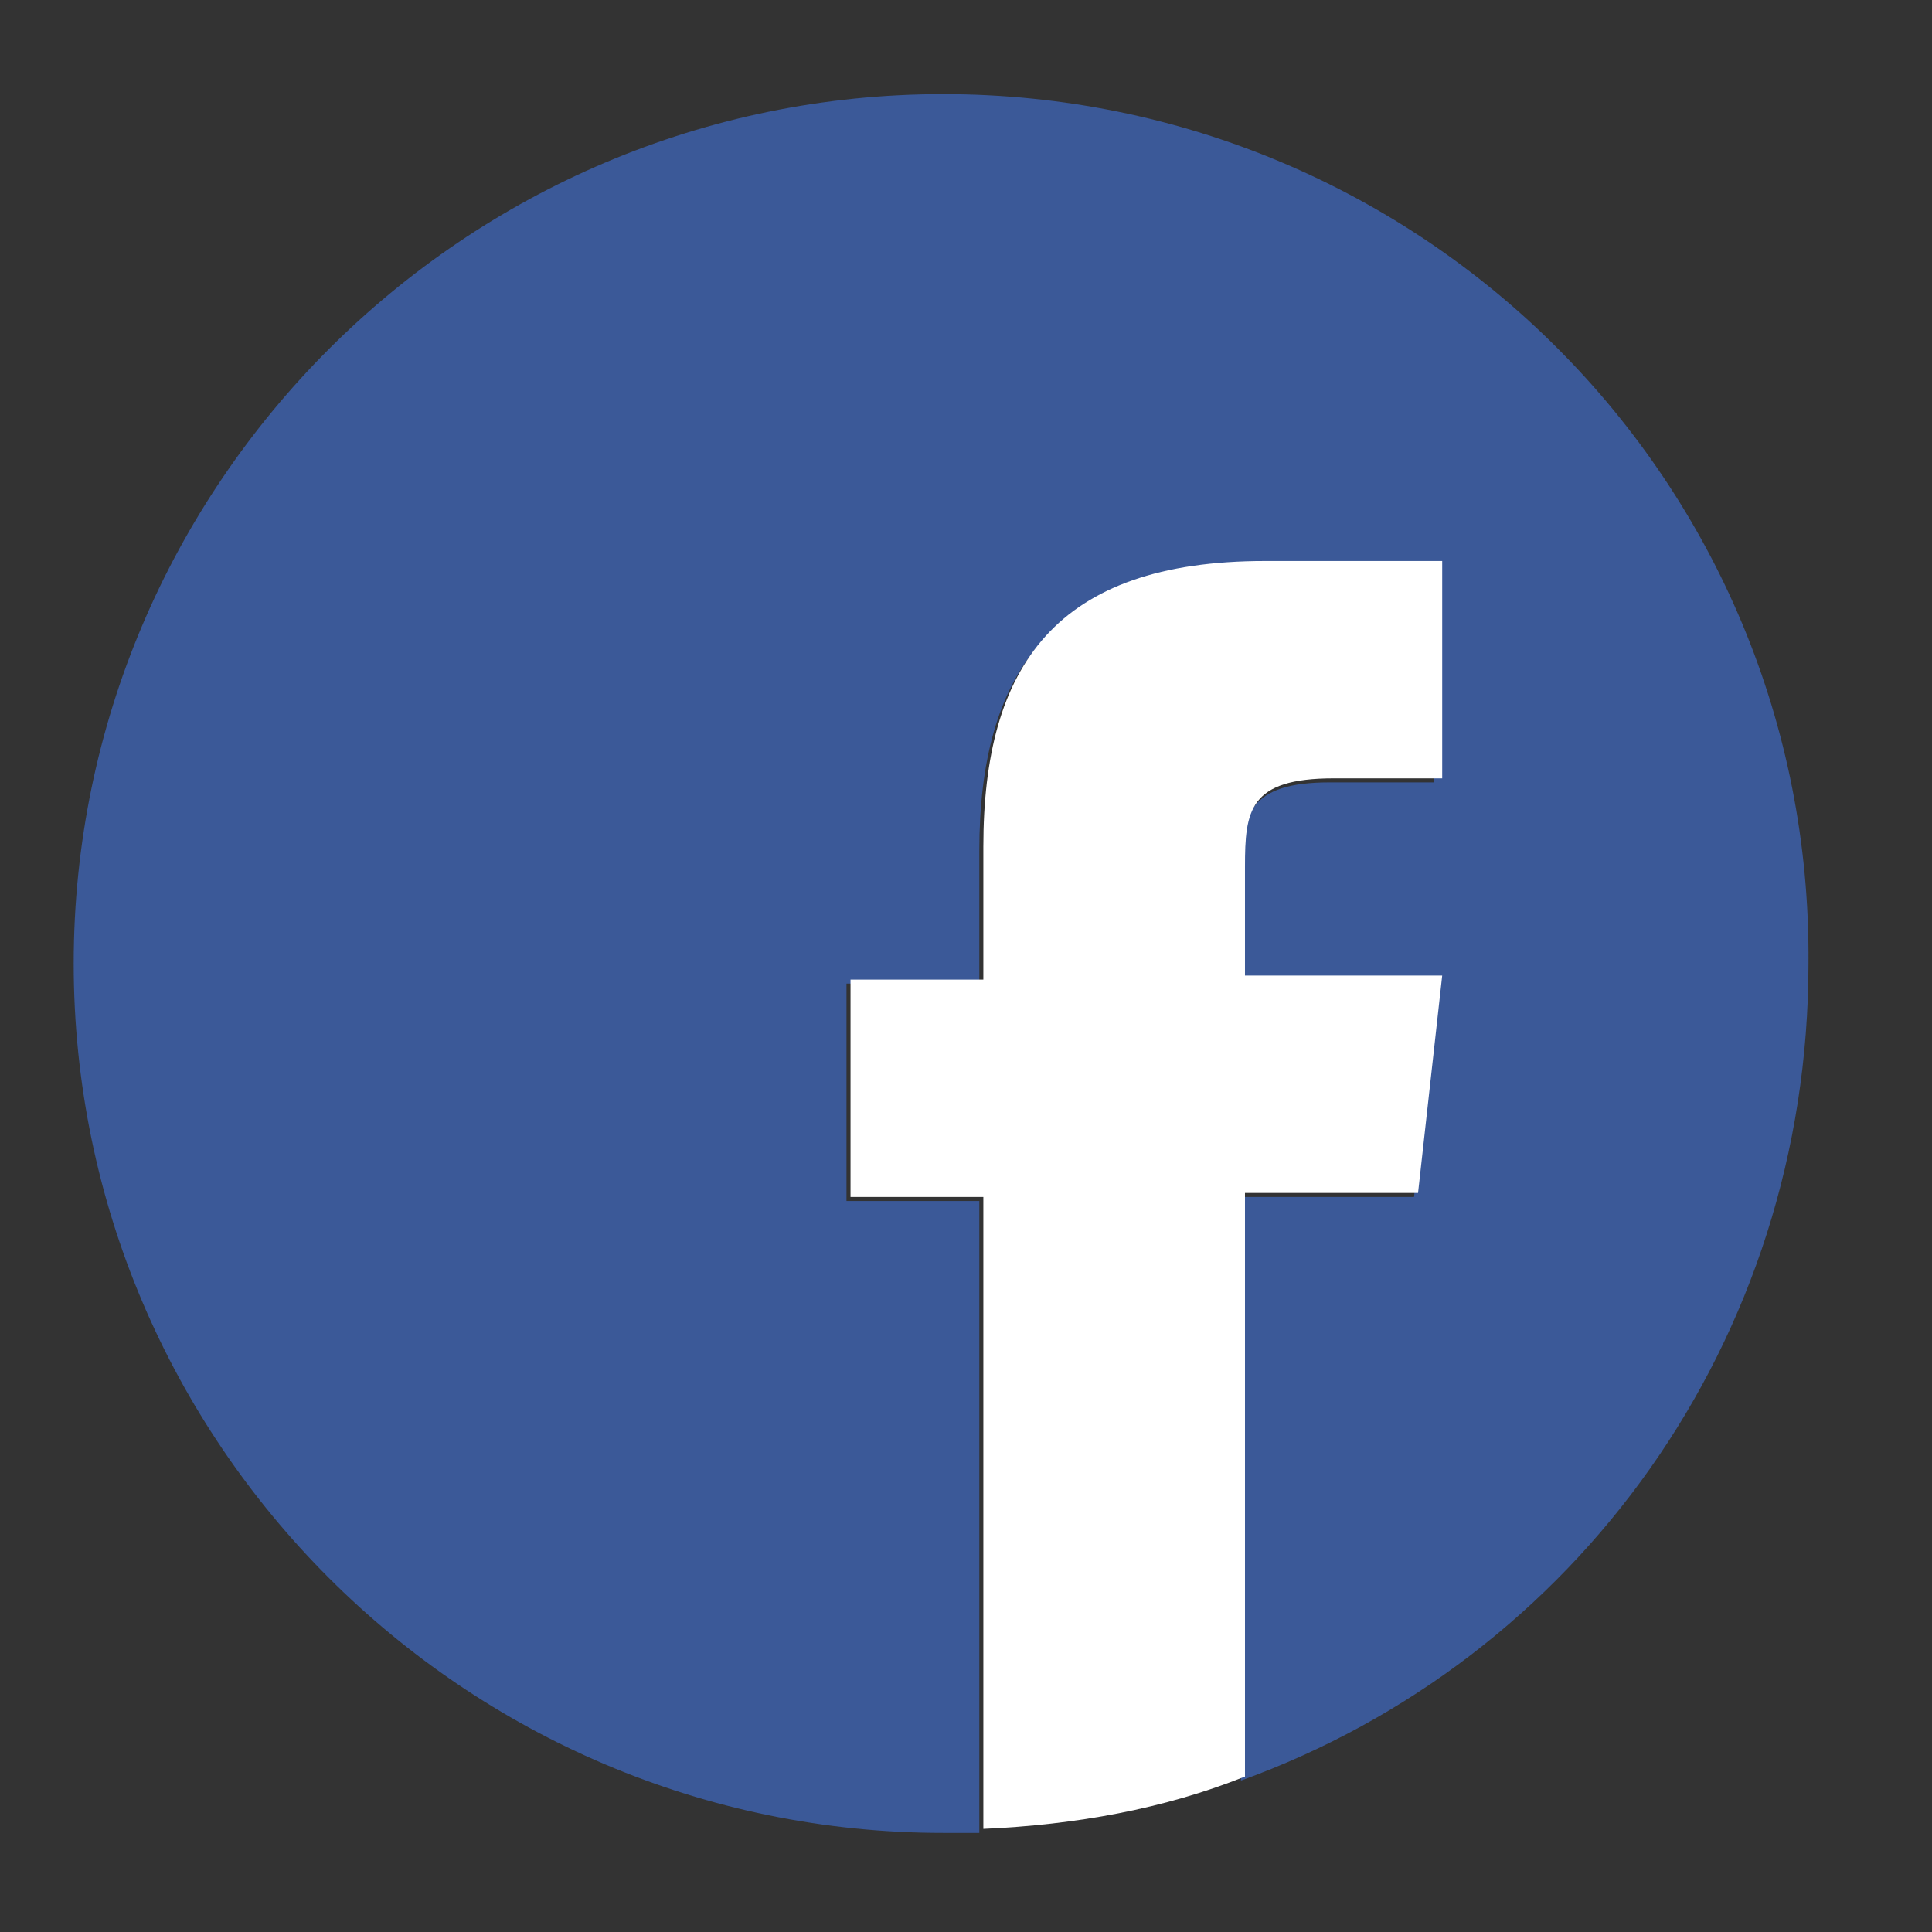
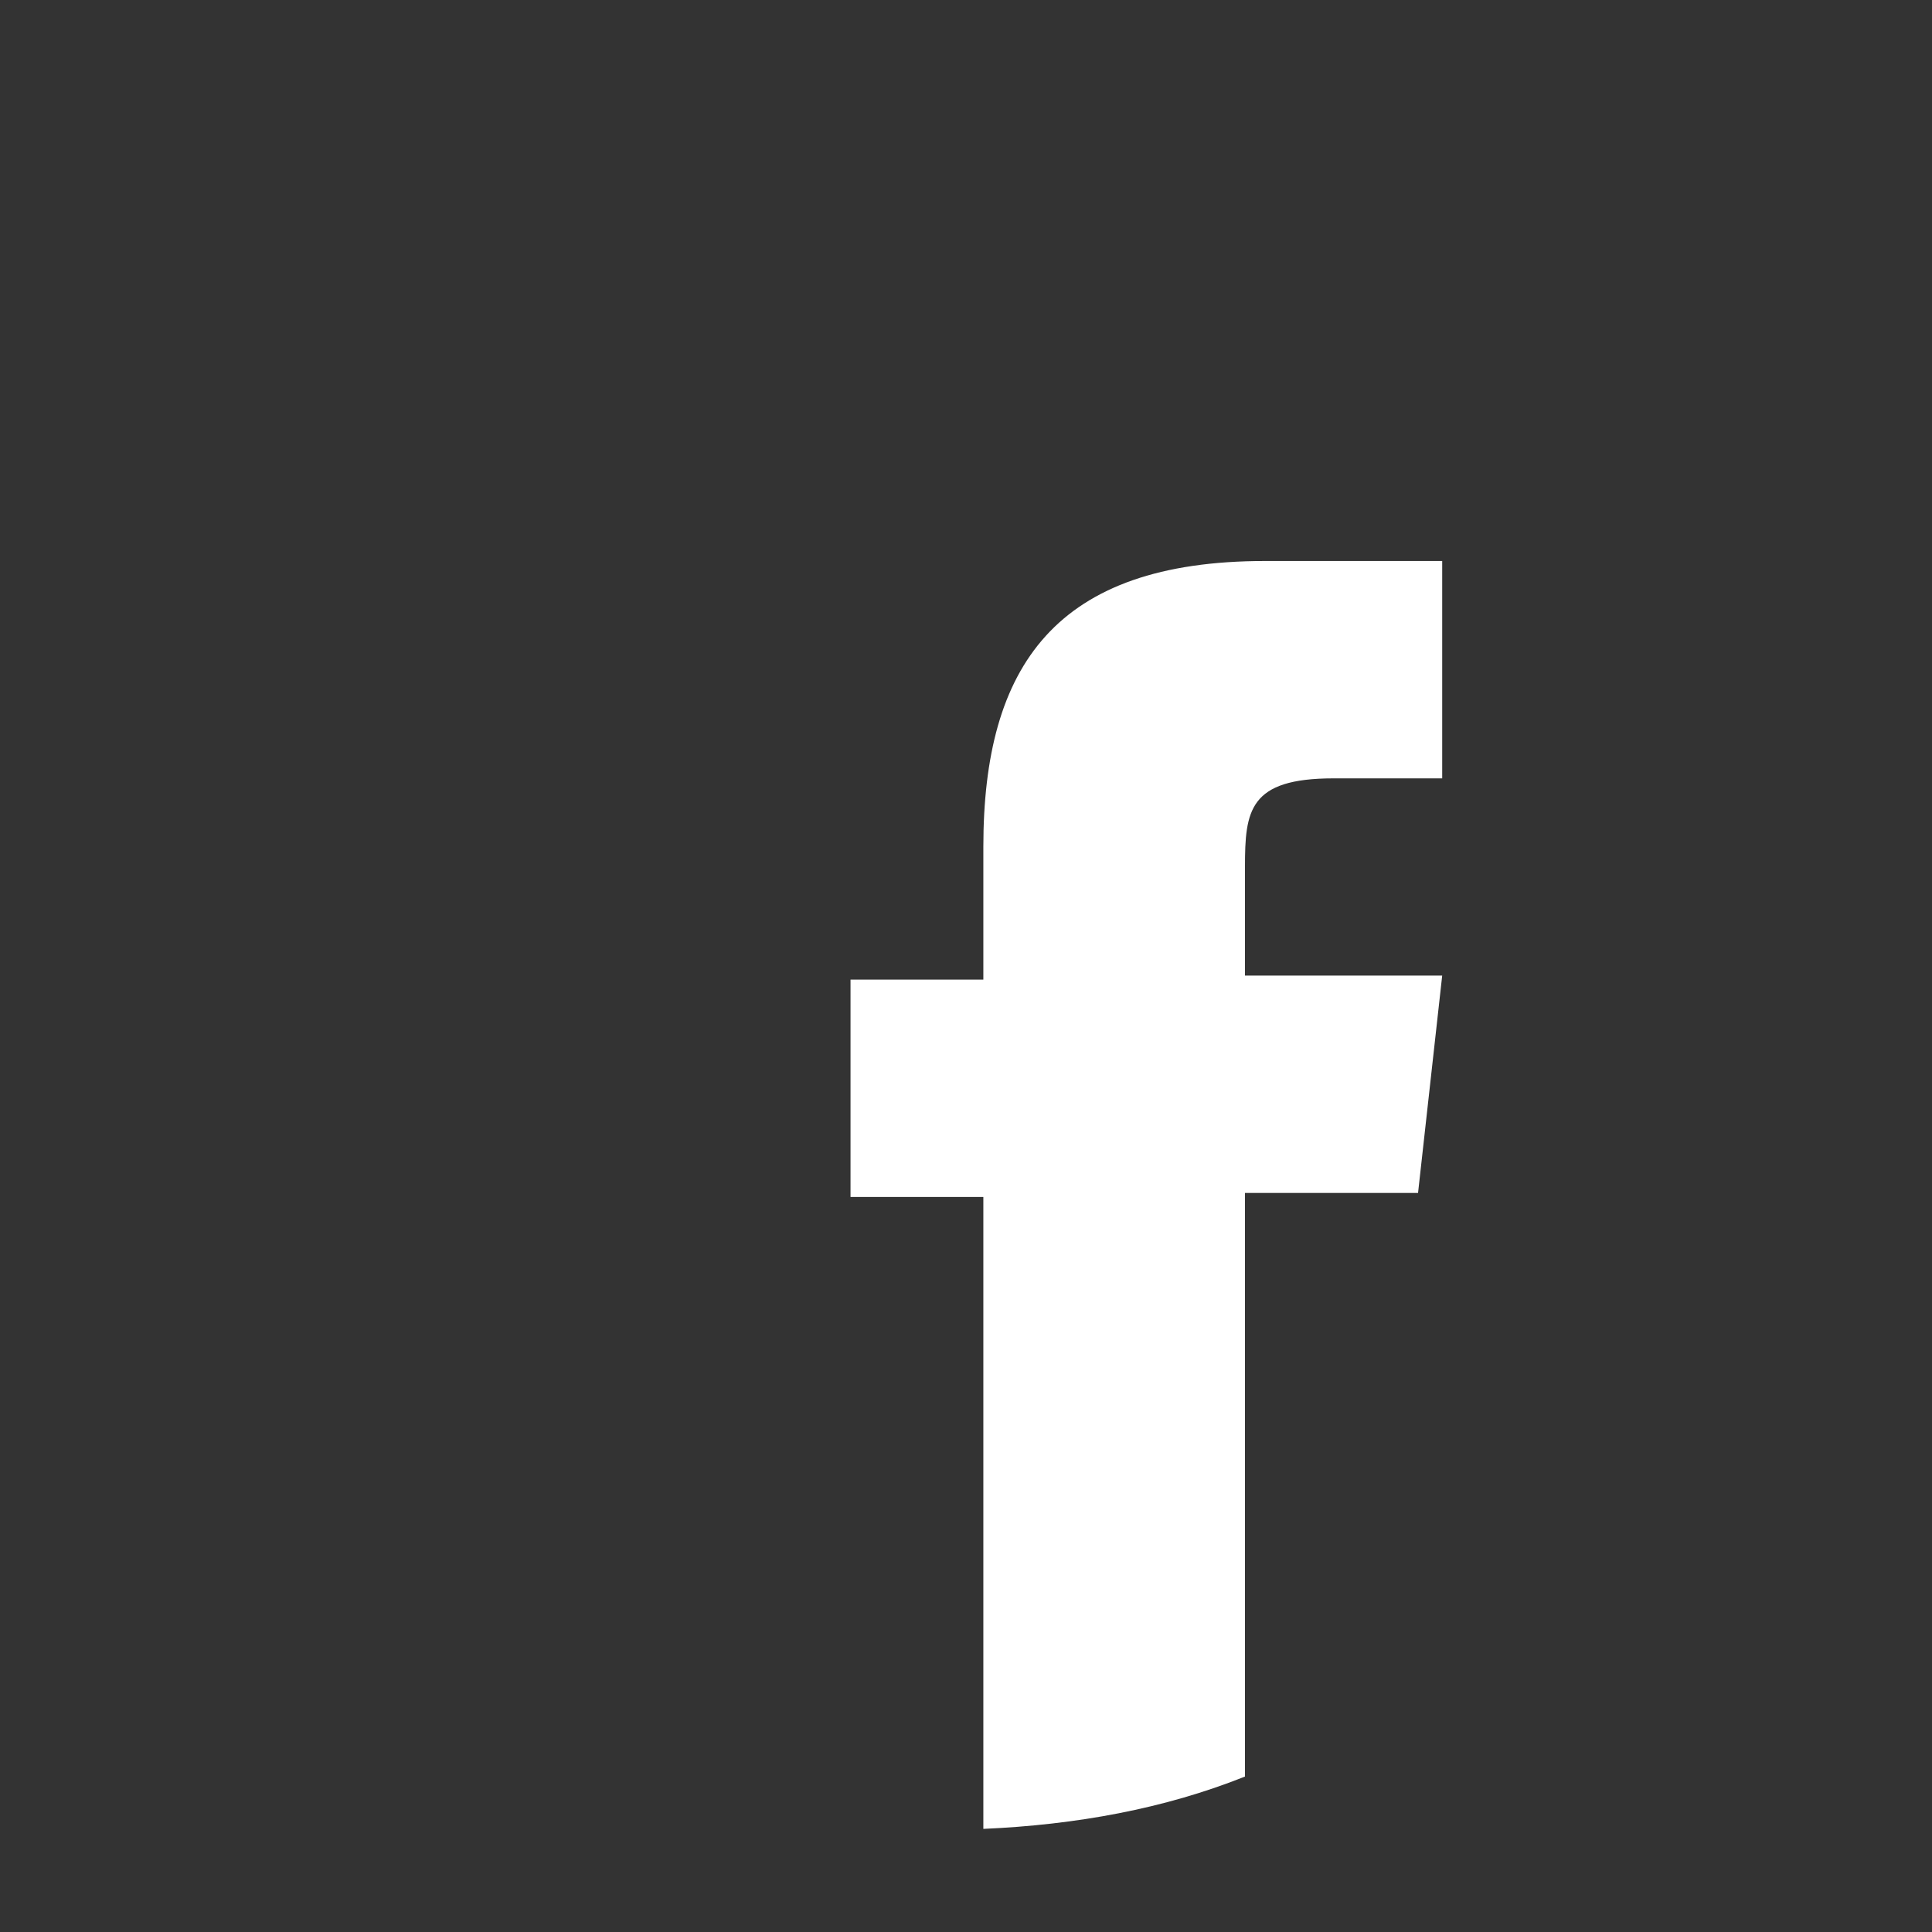
<svg xmlns="http://www.w3.org/2000/svg" version="1.1" baseProfile="tiny" id="Layer_1" x="0px" y="0px" viewBox="0 0 48 48" xml:space="preserve">
  <rect x="0" y="0" width="48" height="48" fill="#333333" stroke="none" />
  <g id="layer9" transform="translate(-194.969,-276.562)">
    <g id="g4469">
-       <path id="path3857" fill="#3B5998" d="M218.4,278.9c-11.9,0-21.6,9.7-21.6,21.6c0,11.9,9.7,21.6,21.6,21.6c0.3,0,0.6,0,0.9,0    v-15.7h-3.3v-5.4h3.3v-3.3c0-4.4,1.8-7.1,7-7.1h4.3v5.4H228c-2,0-2.2,0.8-2.2,2.2l0,2.7h4.9l-0.6,5.4h-4.3v14.5    c8.3-3,14.1-10.9,14.1-20.3C240,288.5,230.3,278.9,218.4,278.9z" />
      <path id="path3857-4" fill="#FFFFFF" d="M226.4,290.5c-5.2,0-7,2.6-7,7.1v3.3h-3.3v5.4h3.3V322c2.3-0.1,4.5-0.5,6.5-1.3v-14.5h4.3    l0.6-5.4h-4.9l0-2.7c0-1.4,0.1-2.2,2.2-2.2h2.7v-5.4H226.4L226.4,290.5z" />
    </g>
  </g>
</svg>